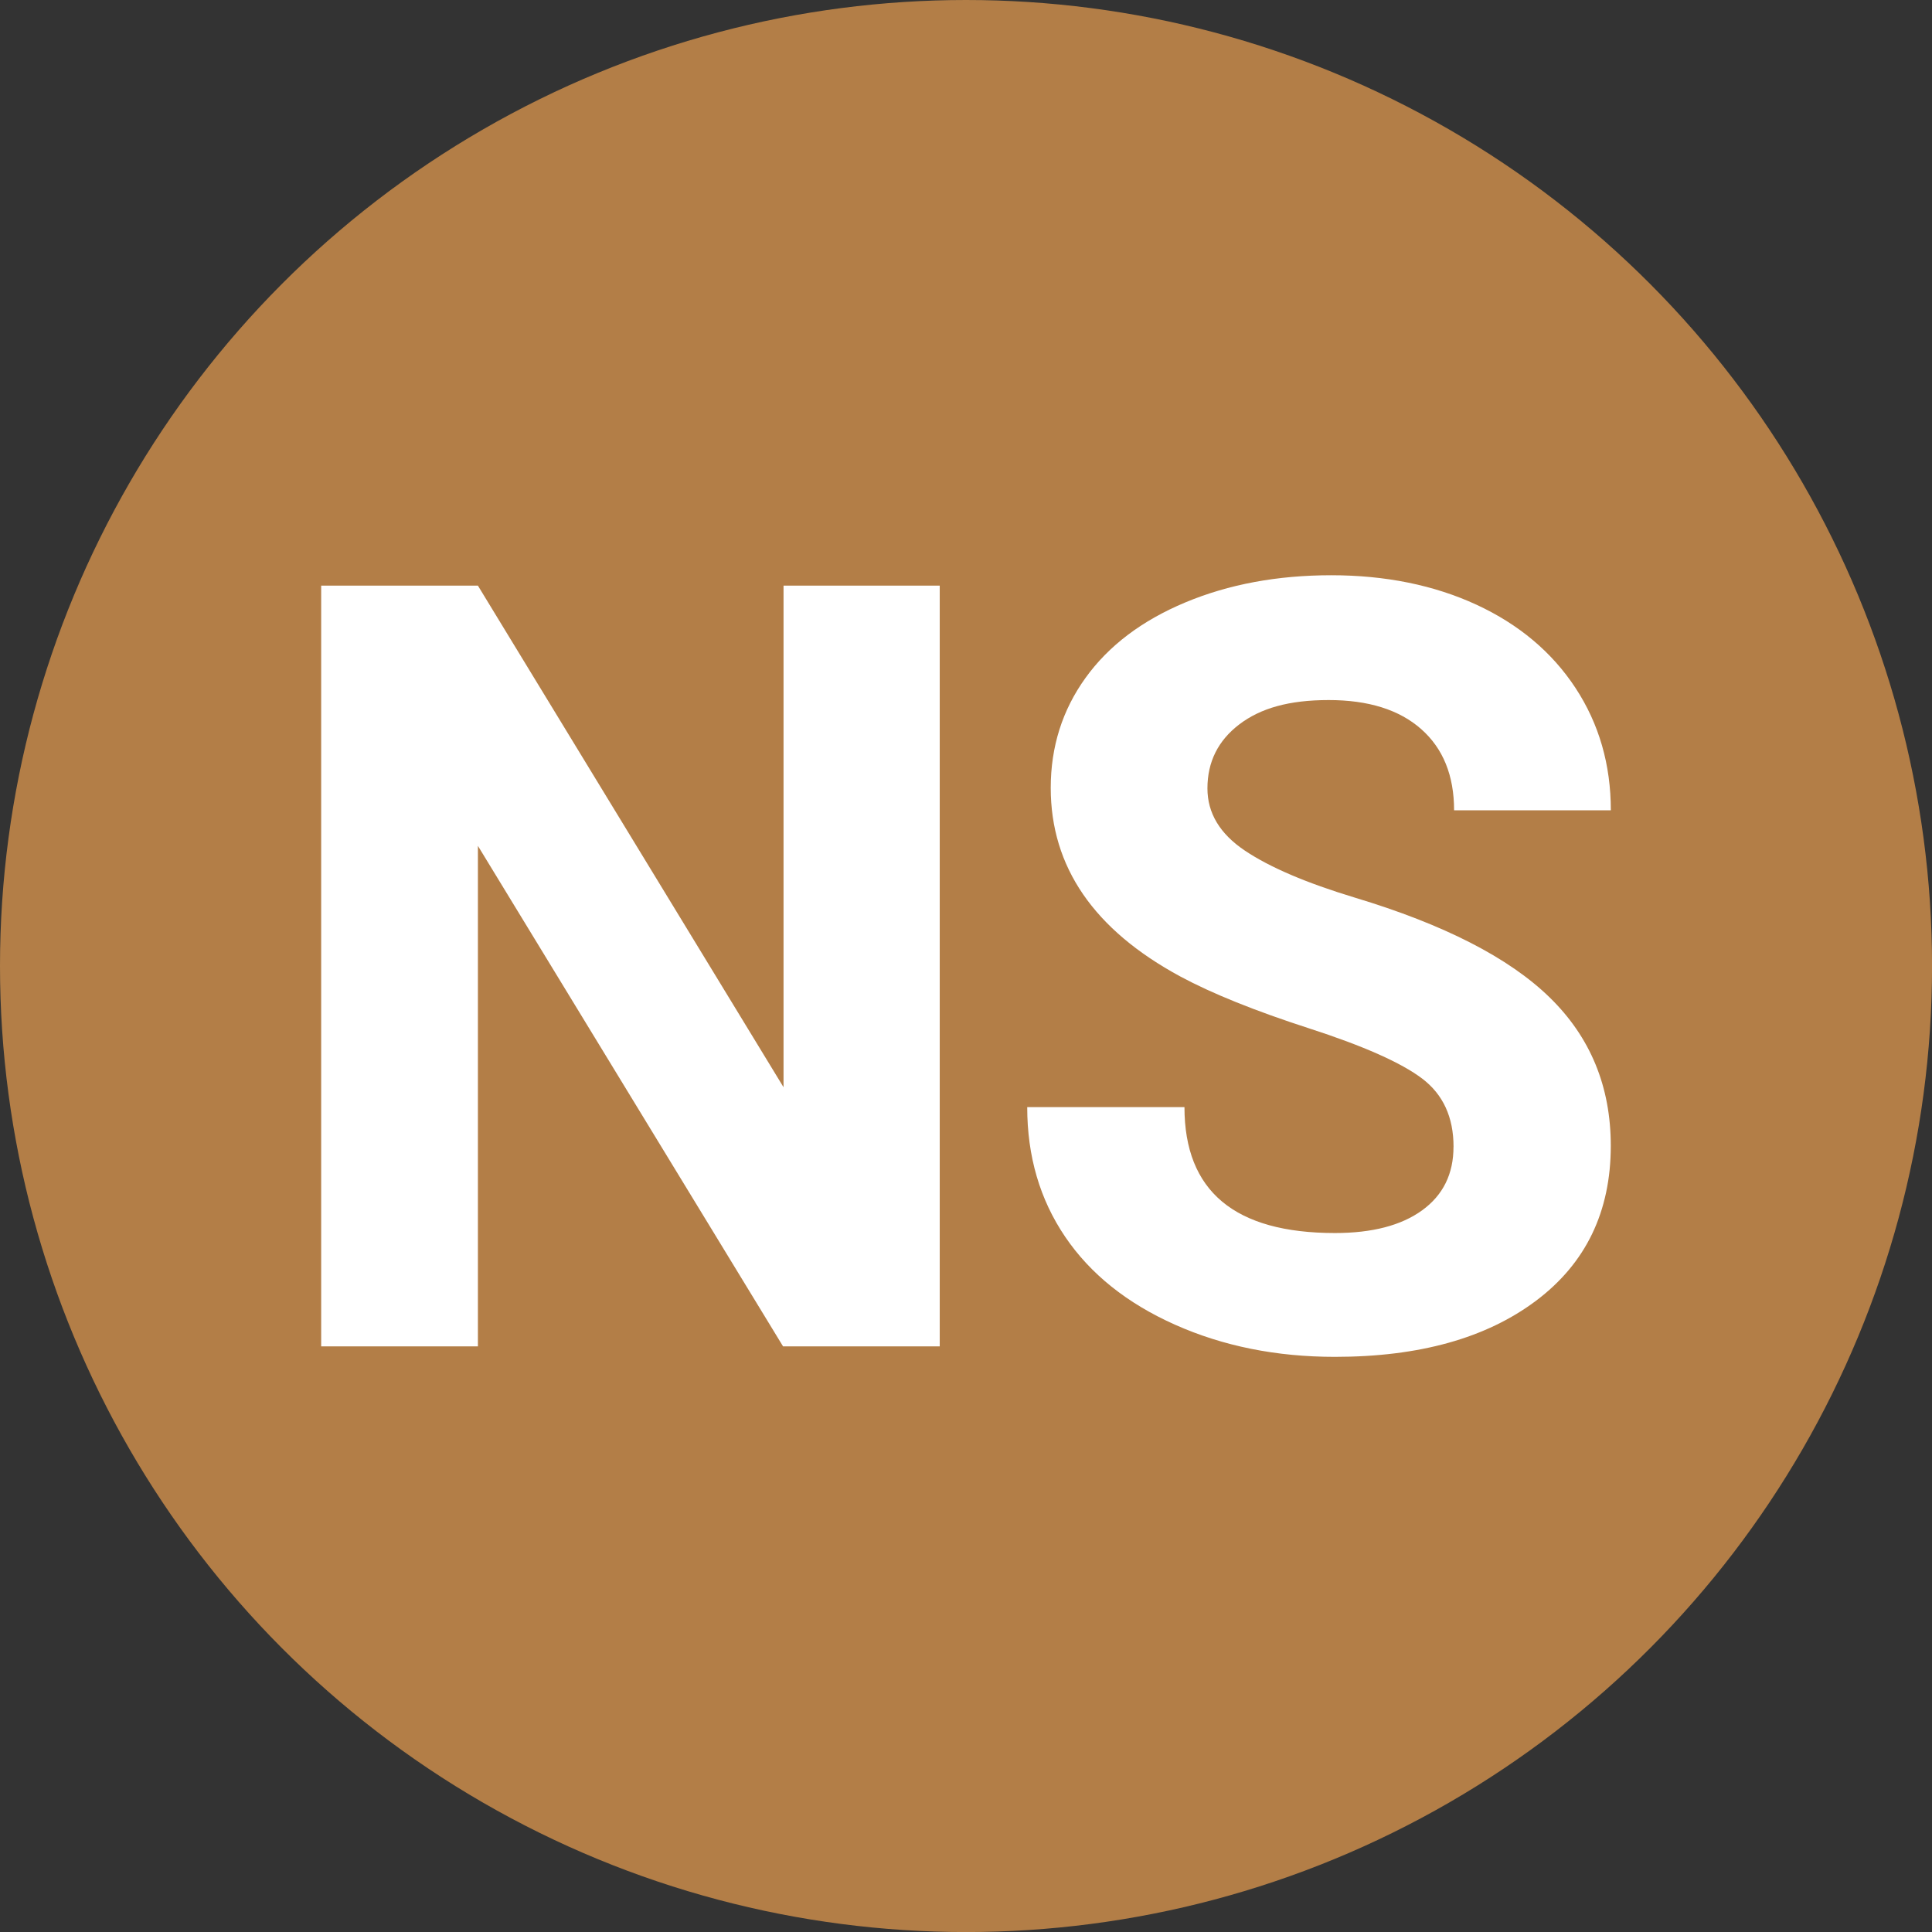
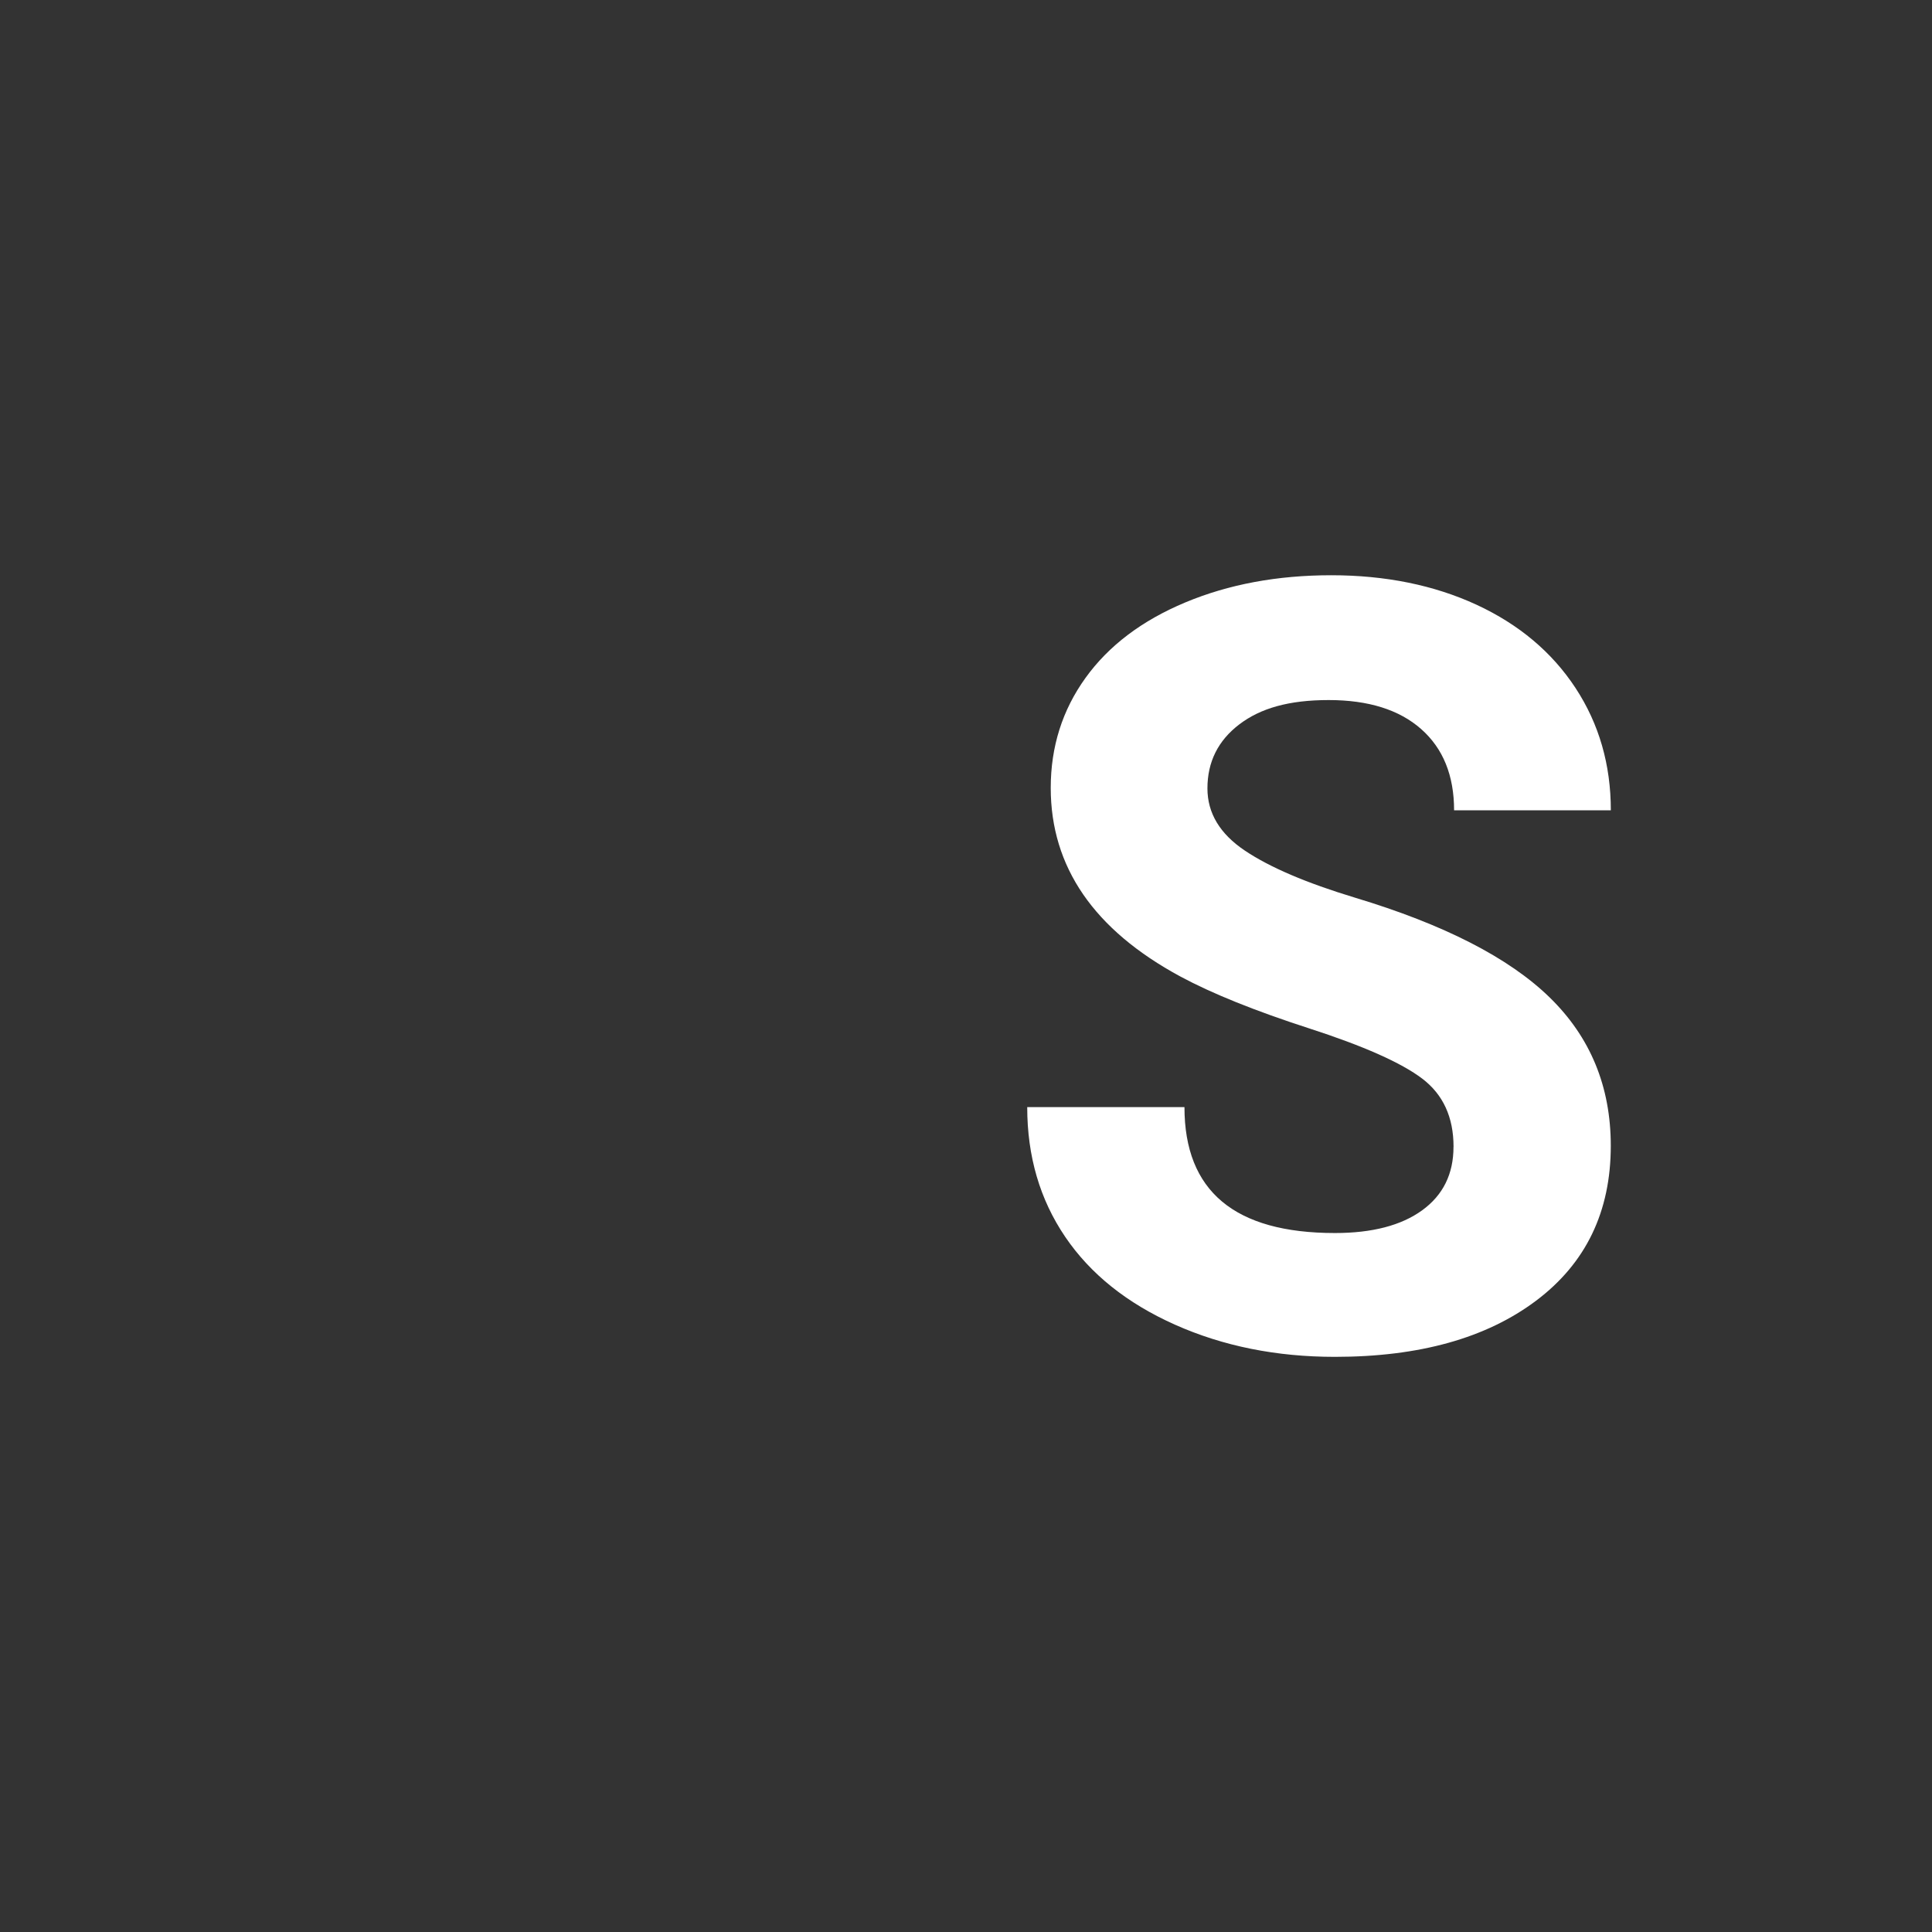
<svg xmlns="http://www.w3.org/2000/svg" id="Warstwa_2" data-name="Warstwa 2" viewBox="0 0 390.23 390.23">
  <rect x="0" y="0" width="390.23" height="390.23" fill="#333333" stroke="none" />
  <defs>
    <style>
      .cls-1 {
        fill: #b37e47;
      }

      .cls-1, .cls-2 {
        stroke-width: 0px;
      }

      .cls-2 {
        fill: #fff;
      }
    </style>
  </defs>
  <g id="Warstwa_1-2" data-name="Warstwa 1">
    <g>
-       <circle class="cls-1" cx="195.12" cy="195.12" r="195.12" />
-       <path class="cls-2" d="M189.82,271.94h-31.66l-61.63-101.09v101.09h-31.66V118.29h31.66l61.73,101.31v-101.31h31.55v153.65Z" />
      <path class="cls-2" d="M293.59,231.63c0-5.98-2.11-10.57-6.33-13.77-4.22-3.2-11.82-6.58-22.79-10.13-10.97-3.55-19.66-7.05-26.07-10.5-17.45-9.43-26.17-22.12-26.17-38.09,0-8.3,2.34-15.71,7.02-22.21,4.68-6.51,11.4-11.59,20.16-15.25,8.76-3.66,18.59-5.49,29.49-5.49s20.75,1.99,29.34,5.96c8.58,3.98,15.25,9.59,20,16.83,4.75,7.25,7.12,15.48,7.12,24.69h-31.66c0-7.03-2.22-12.5-6.65-16.41s-10.66-5.86-18.68-5.86-13.75,1.64-18.05,4.91c-4.29,3.27-6.44,7.58-6.44,12.93,0,5,2.52,9.18,7.55,12.56,5.03,3.38,12.43,6.54,22.21,9.5,18.01,5.42,31.13,12.14,39.36,20.16,8.23,8.02,12.35,18.01,12.35,29.97,0,13.3-5.03,23.73-15.09,31.29-10.06,7.56-23.6,11.34-40.63,11.34-11.82,0-22.58-2.16-32.29-6.49-9.71-4.33-17.11-10.25-22.21-17.78-5.1-7.53-7.65-16.25-7.65-26.17h31.76c0,16.96,10.13,25.43,30.39,25.43,7.53,0,13.4-1.53,17.62-4.59,4.22-3.06,6.33-7.33,6.33-12.82Z" />
    </g>
  </g>
</svg>